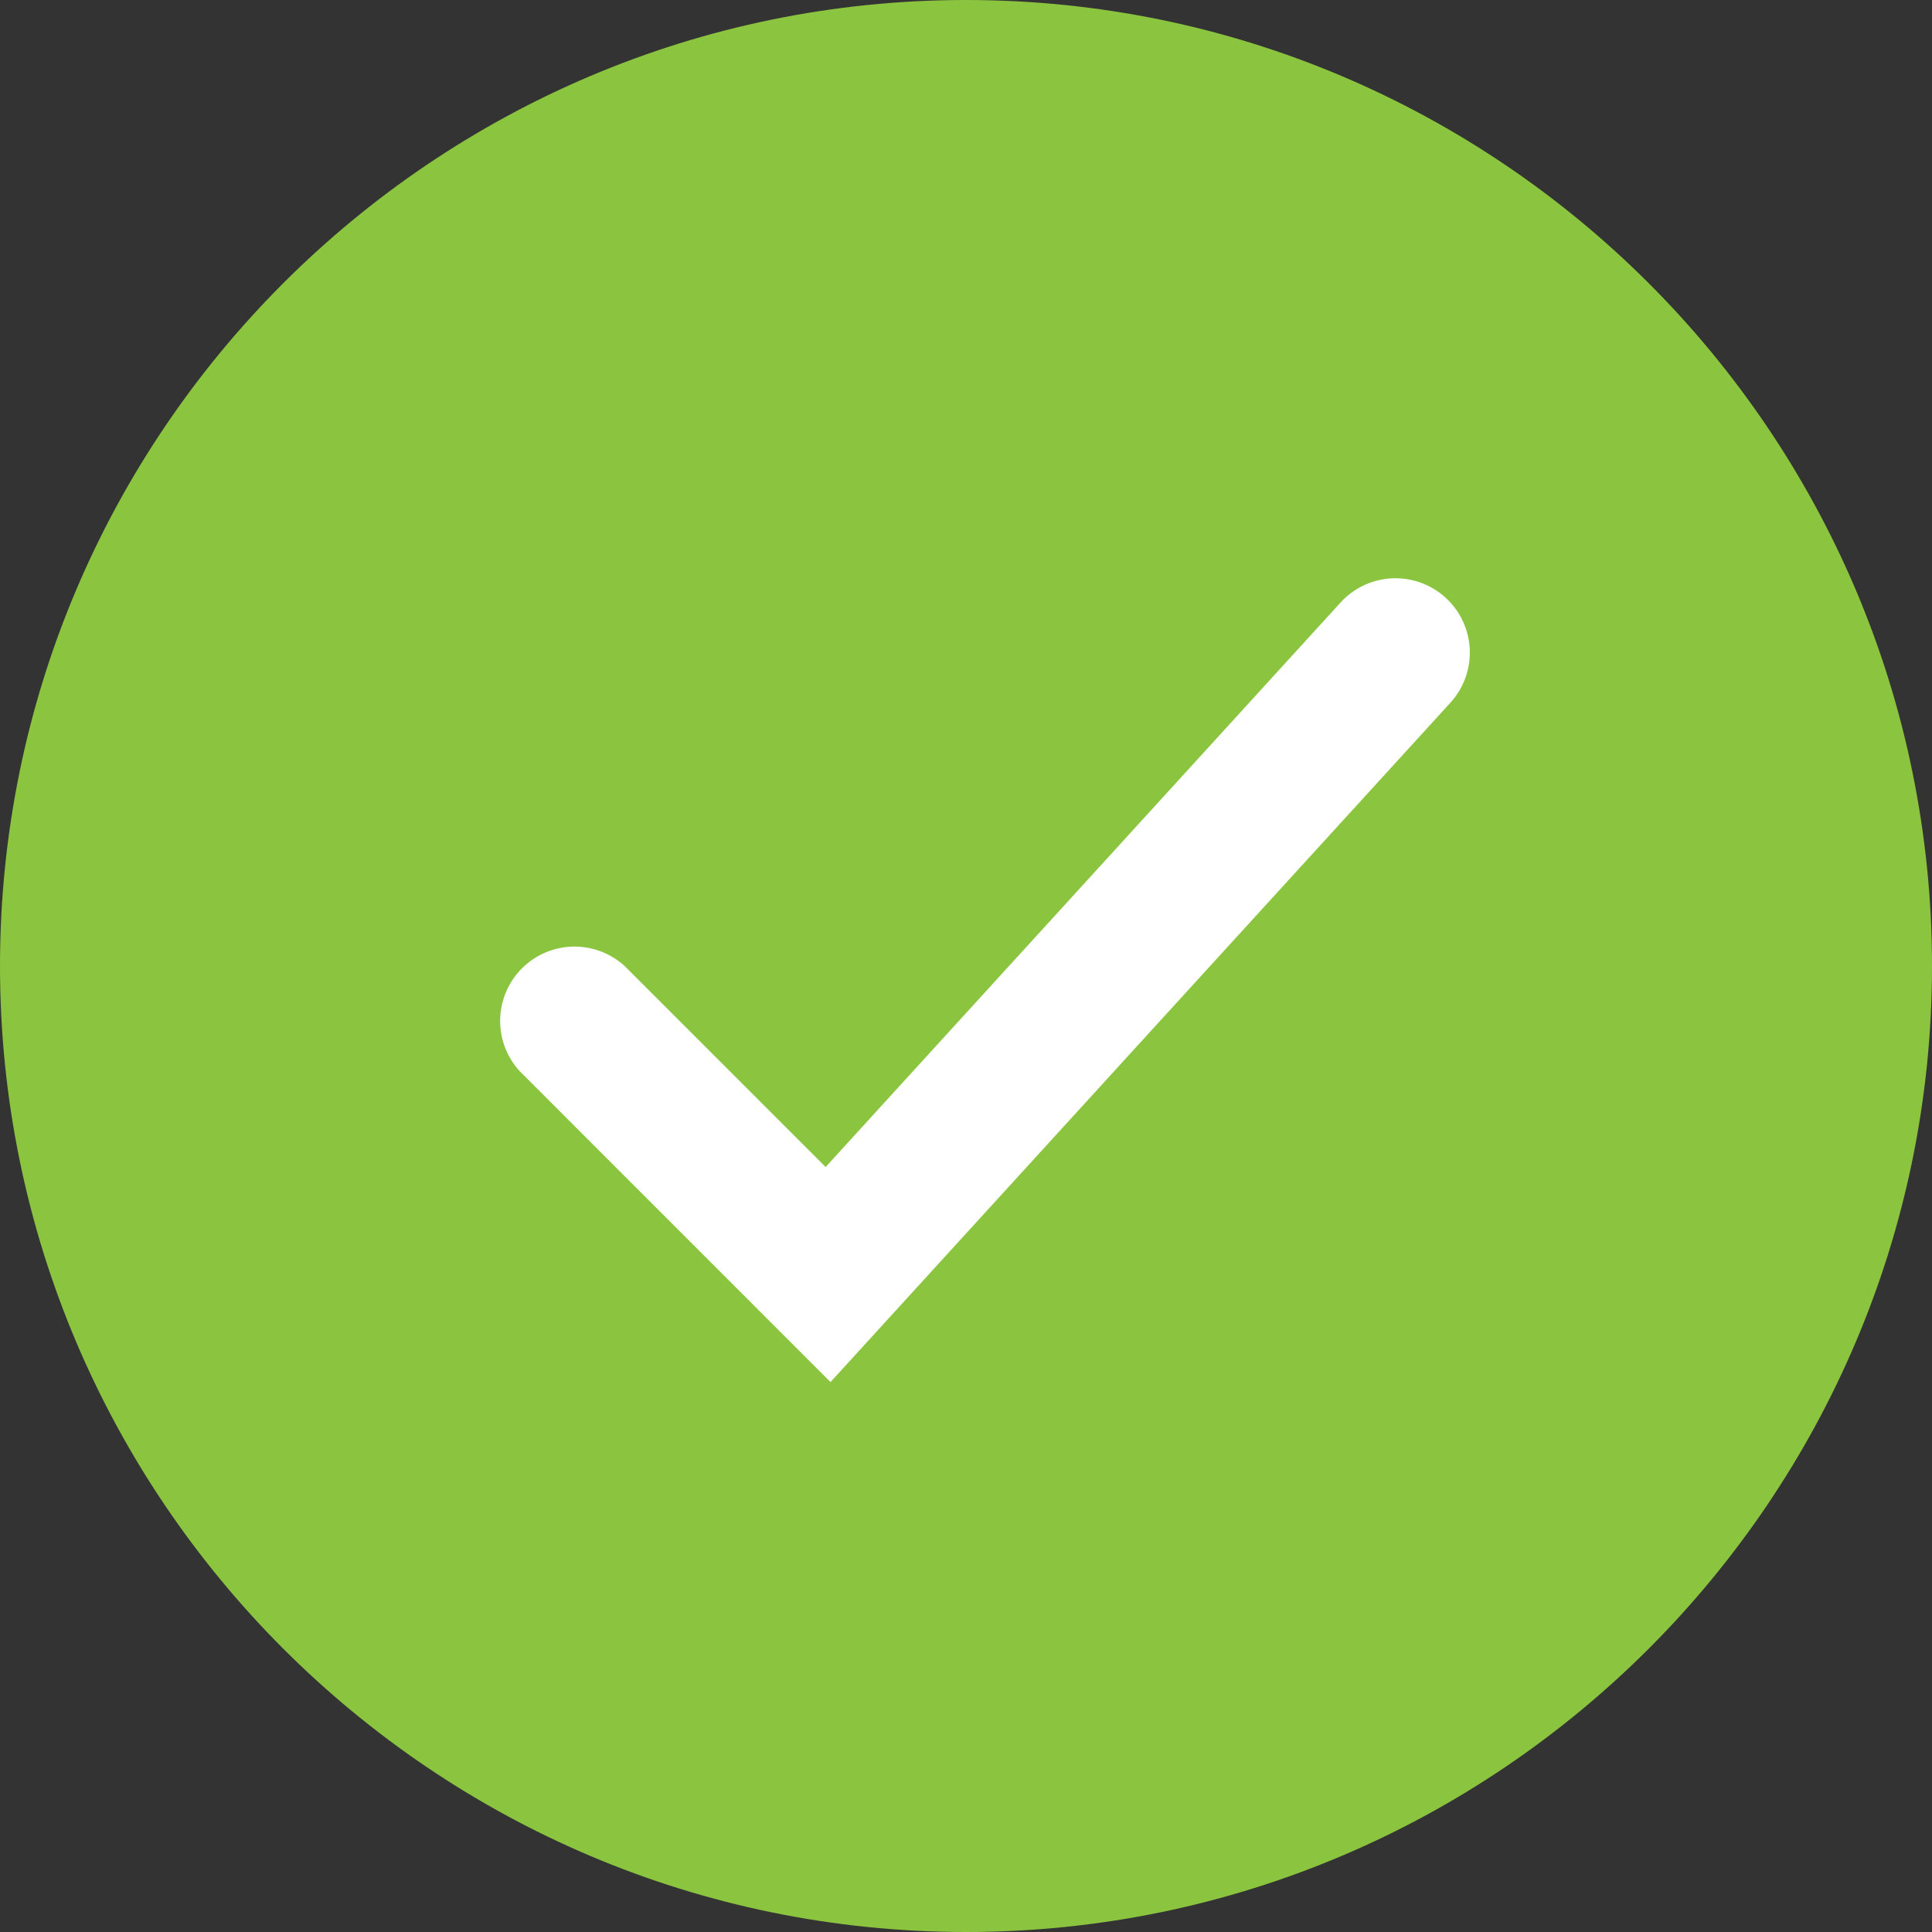
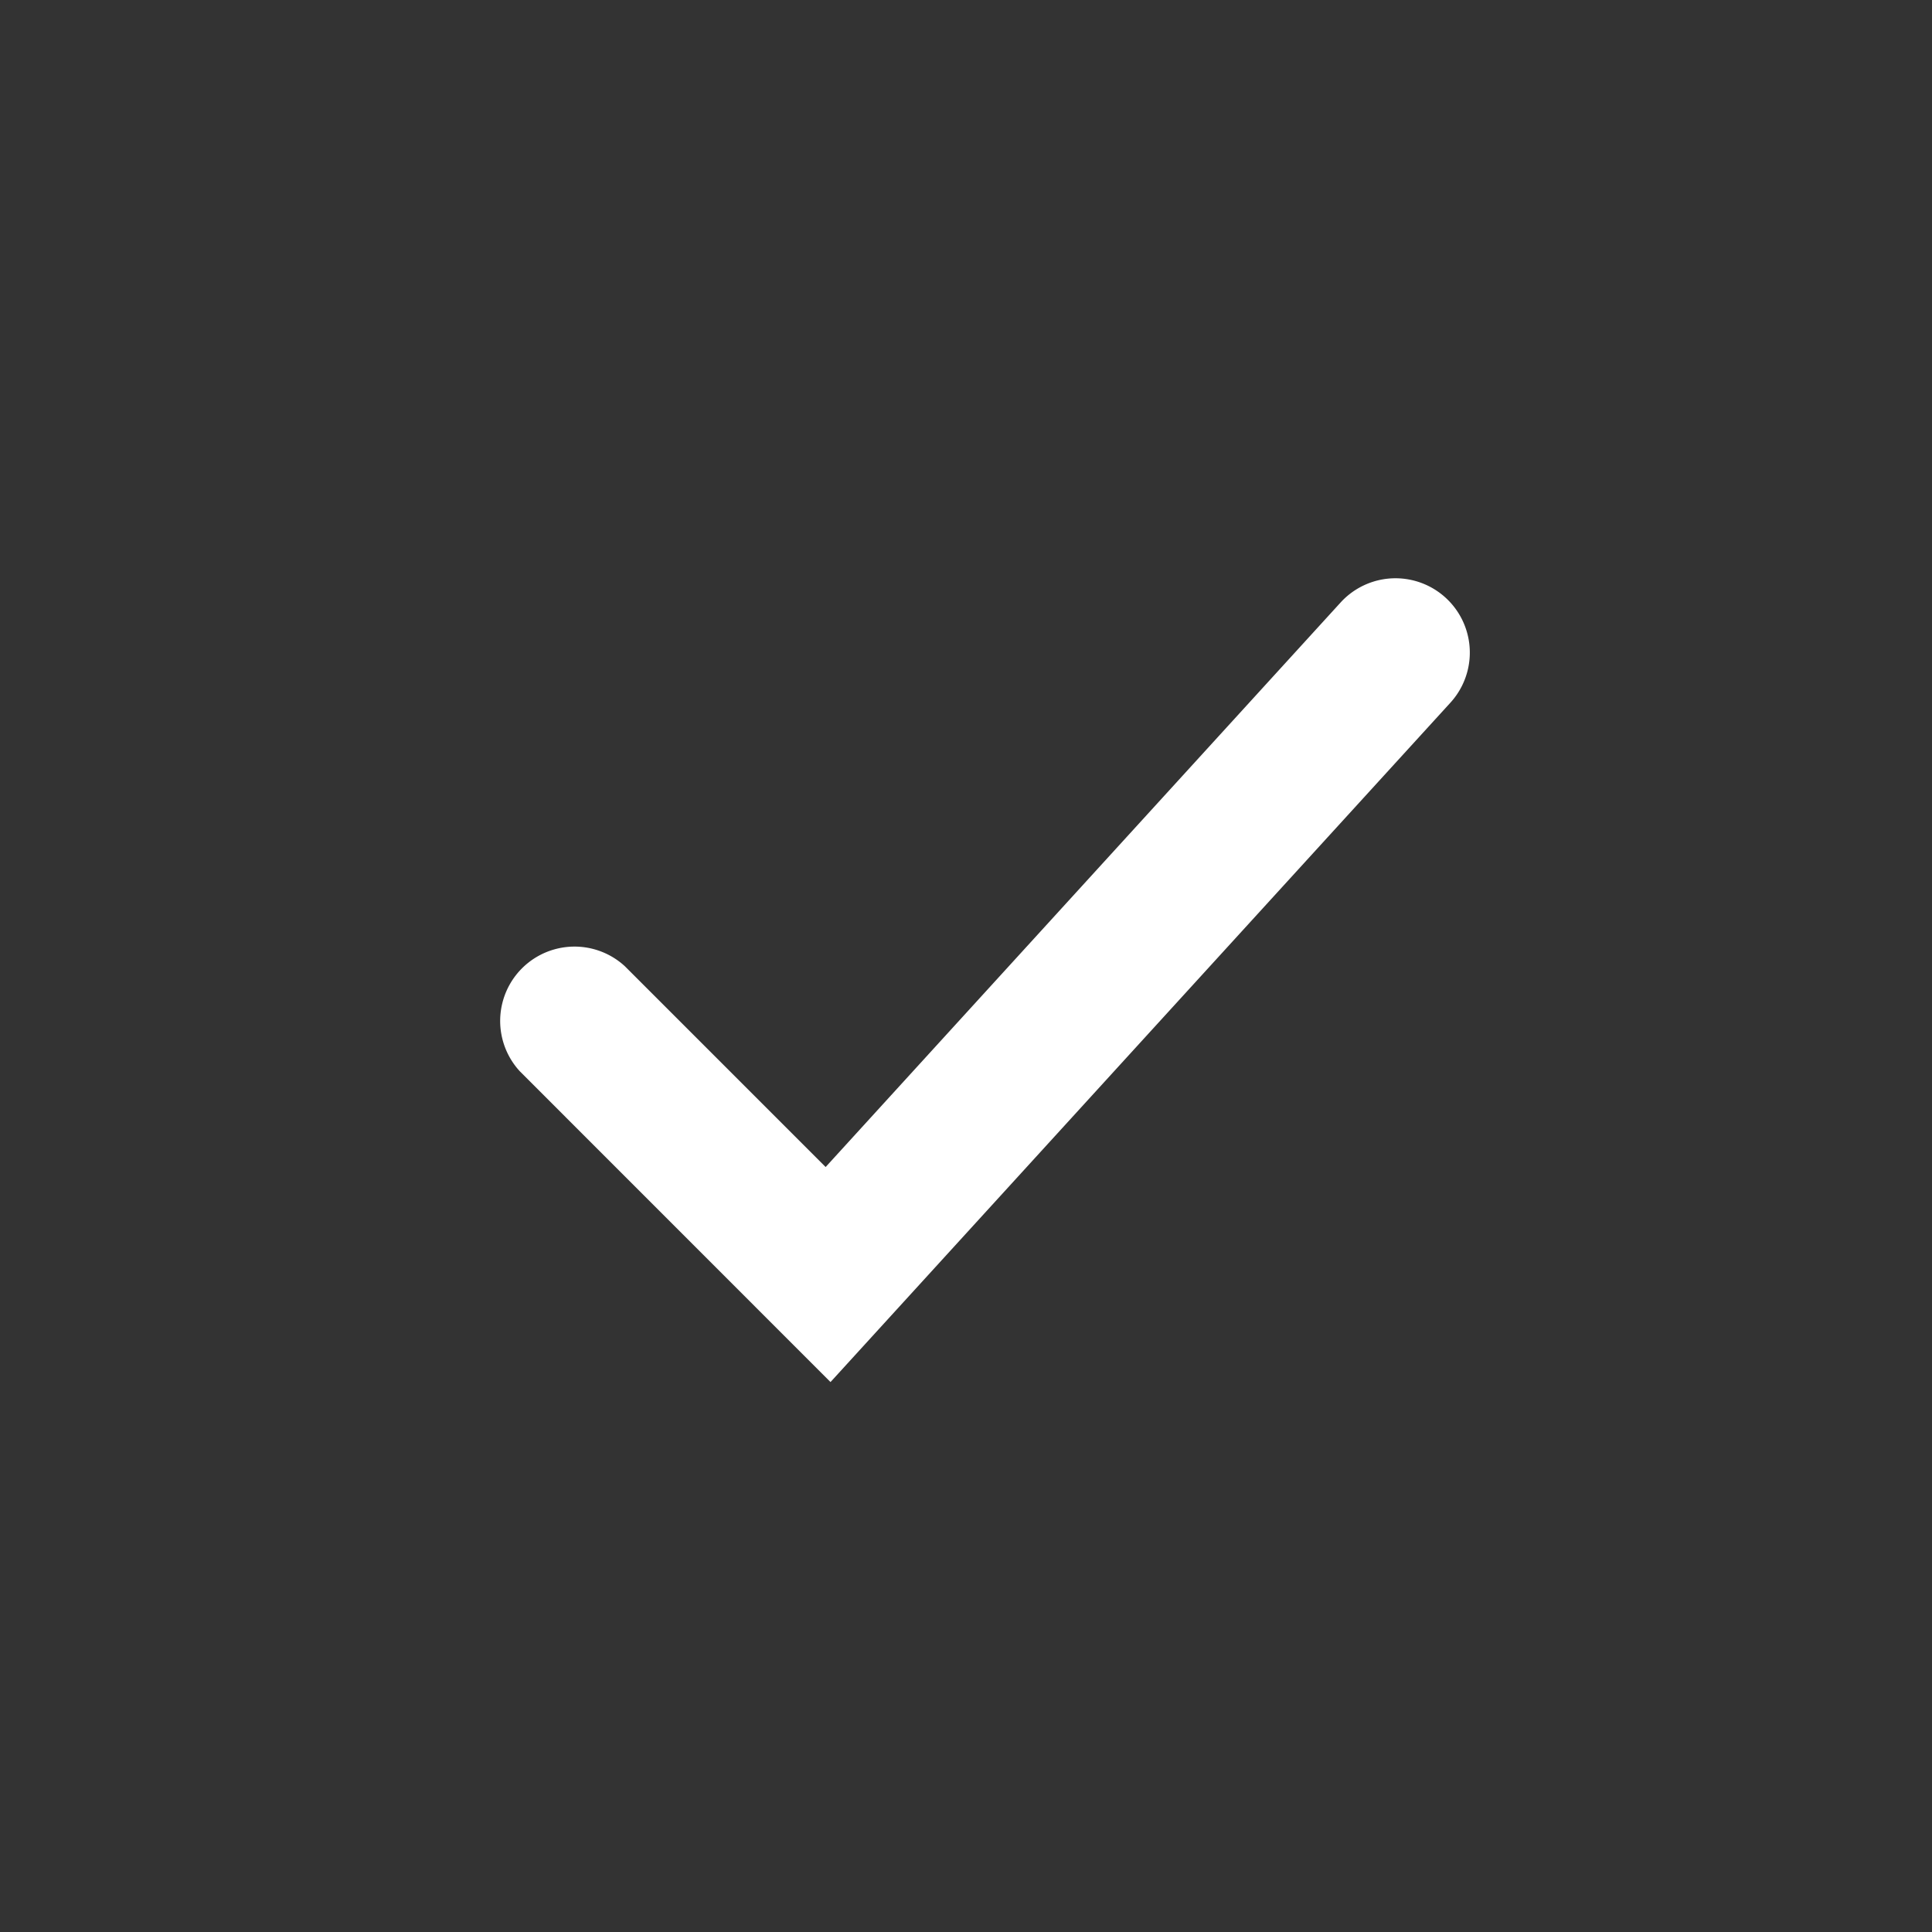
<svg xmlns="http://www.w3.org/2000/svg" xmlns:xlink="http://www.w3.org/1999/xlink" viewBox="0 0 23 23" class="ng-scope">
  <rect x="0" y="0" width="23" height="23" fill="#333333" stroke="none" />
  <defs>
-     <path d="M0 0h23v23H0z" />
+     <path d="M0 0h23H0z" />
  </defs>
  <g fill="none" fill-rule="evenodd">
    <g>
      <mask fill="#fff">
        <use xlink:href="#a" />
      </mask>
-       <path d="M11.5 0C5.159 0 0 5.157 0 11.5 0 17.84 5.159 23 11.5 23 17.84 23 23 17.84 23 11.5 23 5.157 17.84 0 11.5 0" fill="#8BC53F" mask="url(#b)" />
    </g>
    <path d="M15.959 7.173l-6.13 6.72-2.39-2.39a.885.885 0 0 0-1.251 1.25l3.699 3.7 7.38-8.088a.884.884 0 0 0-1.308-1.192" fill="#FFF" />
  </g>
</svg>